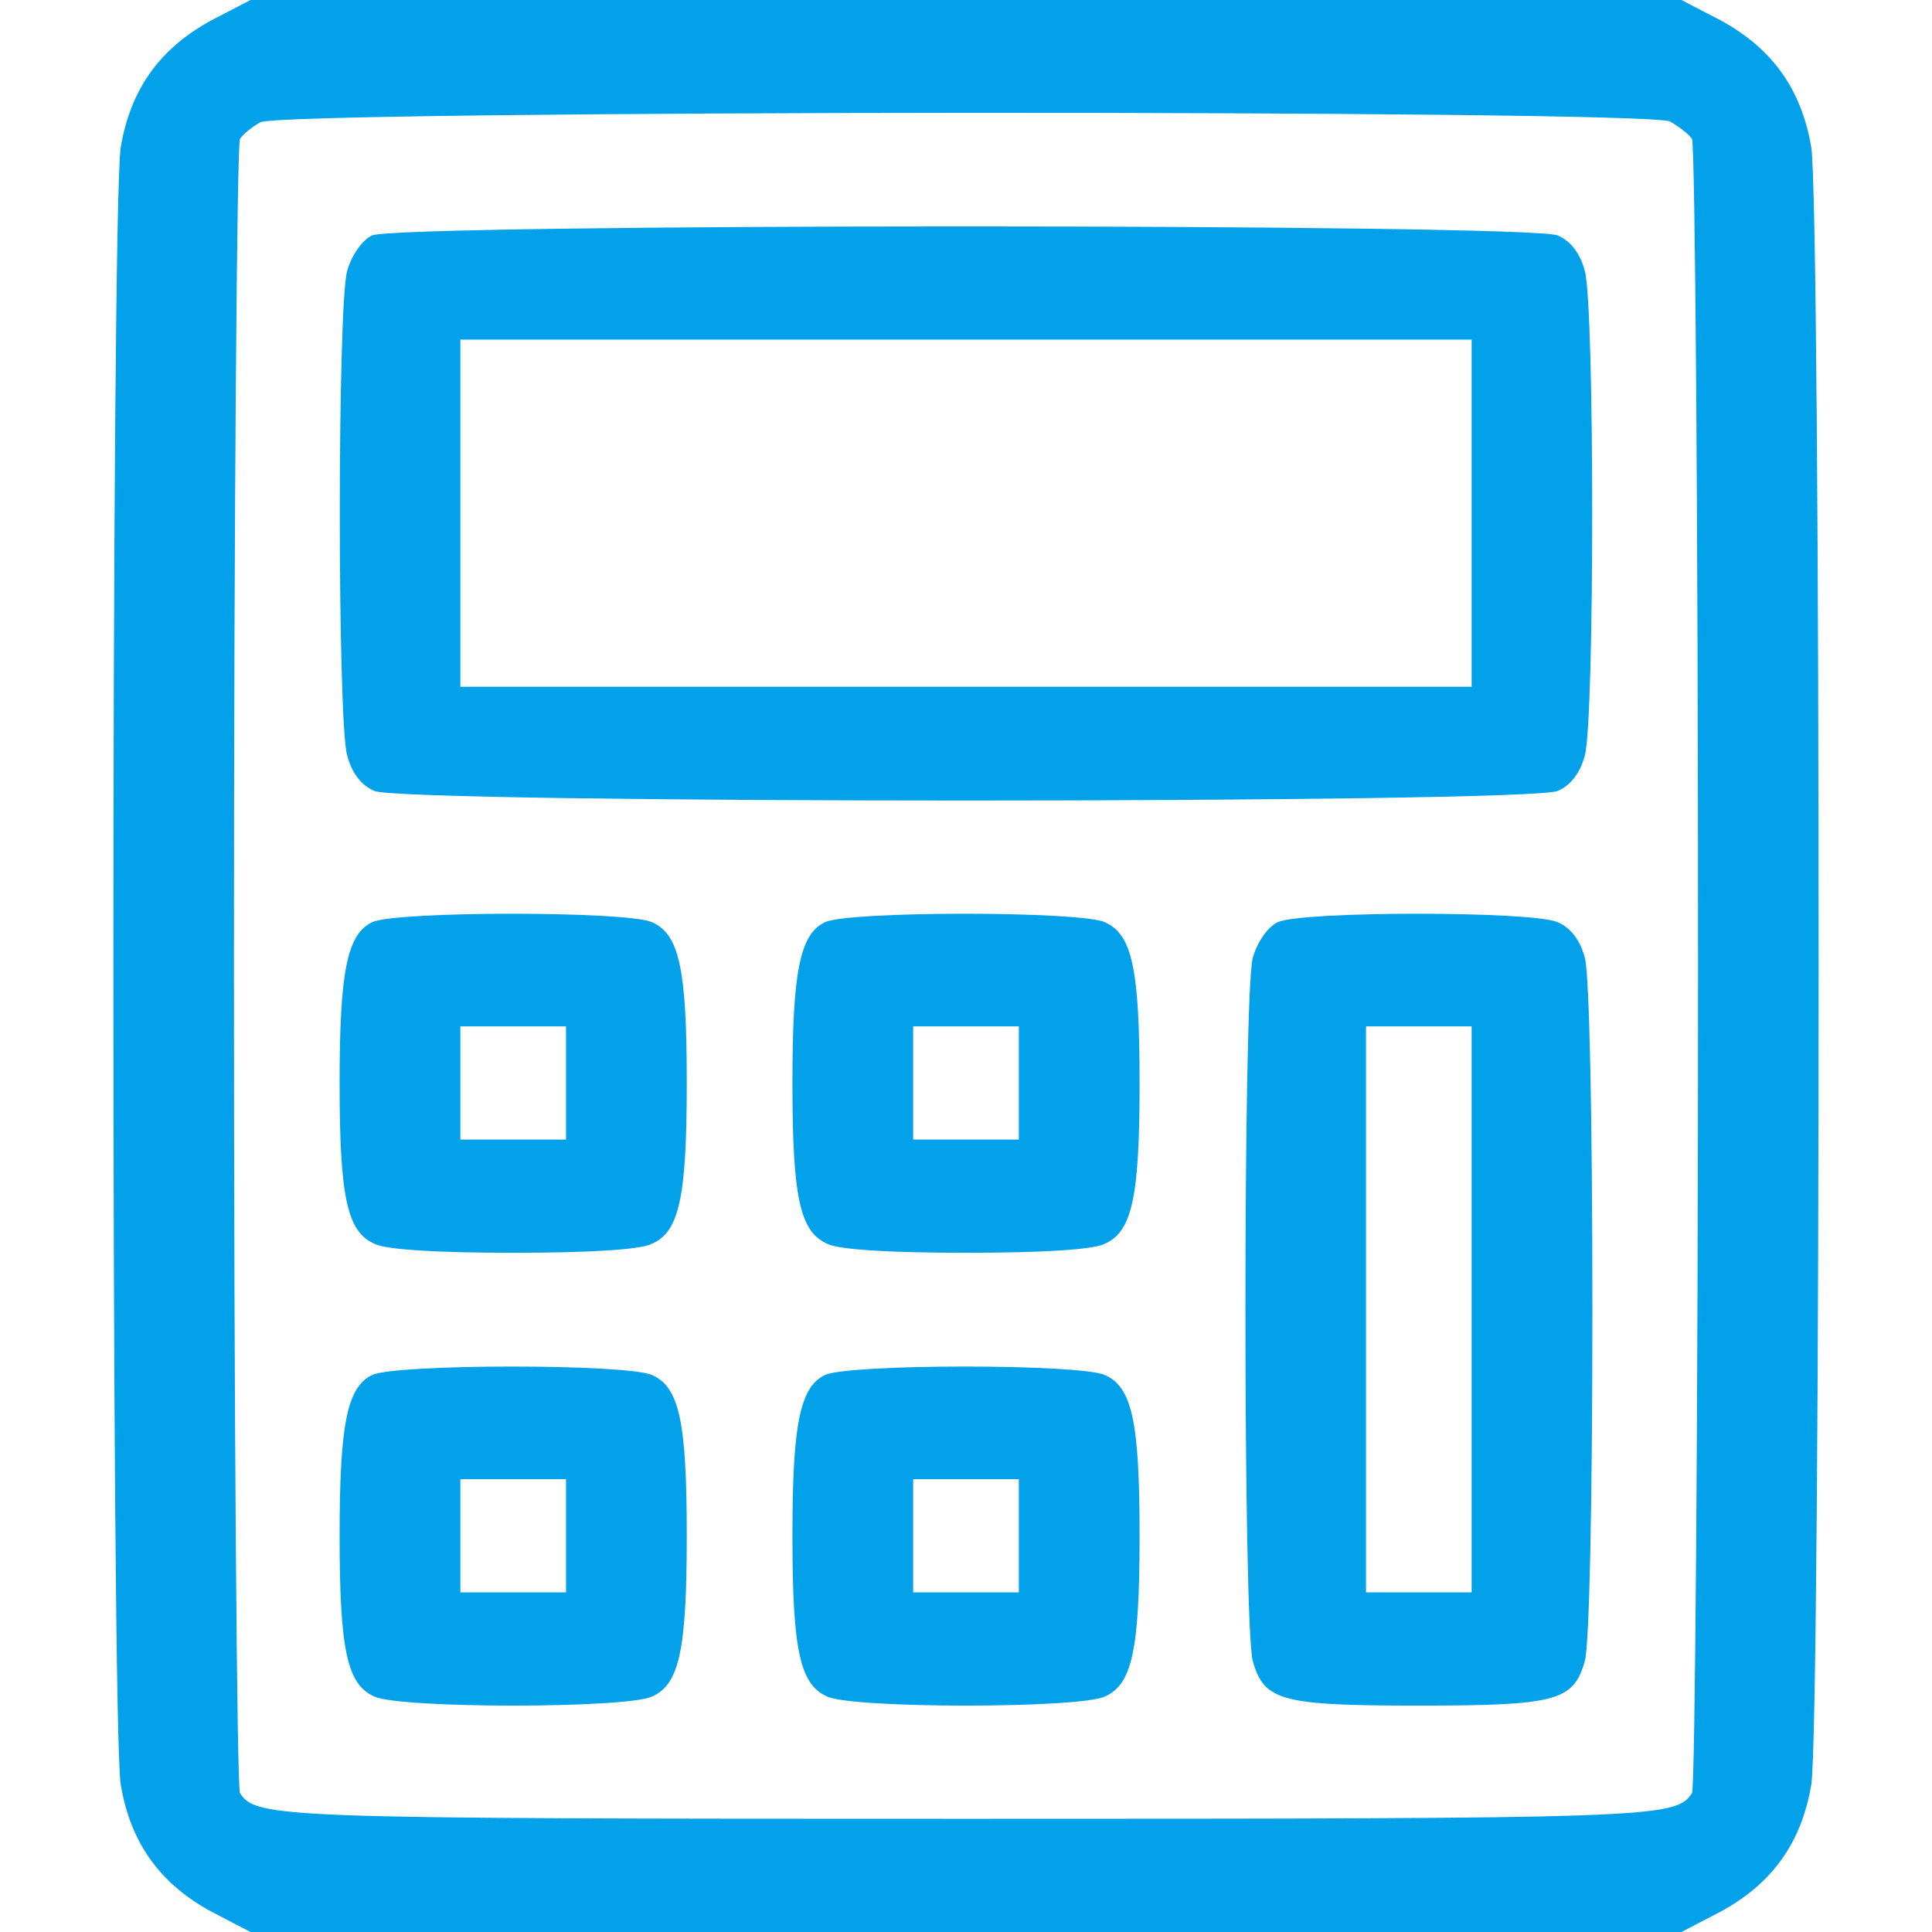
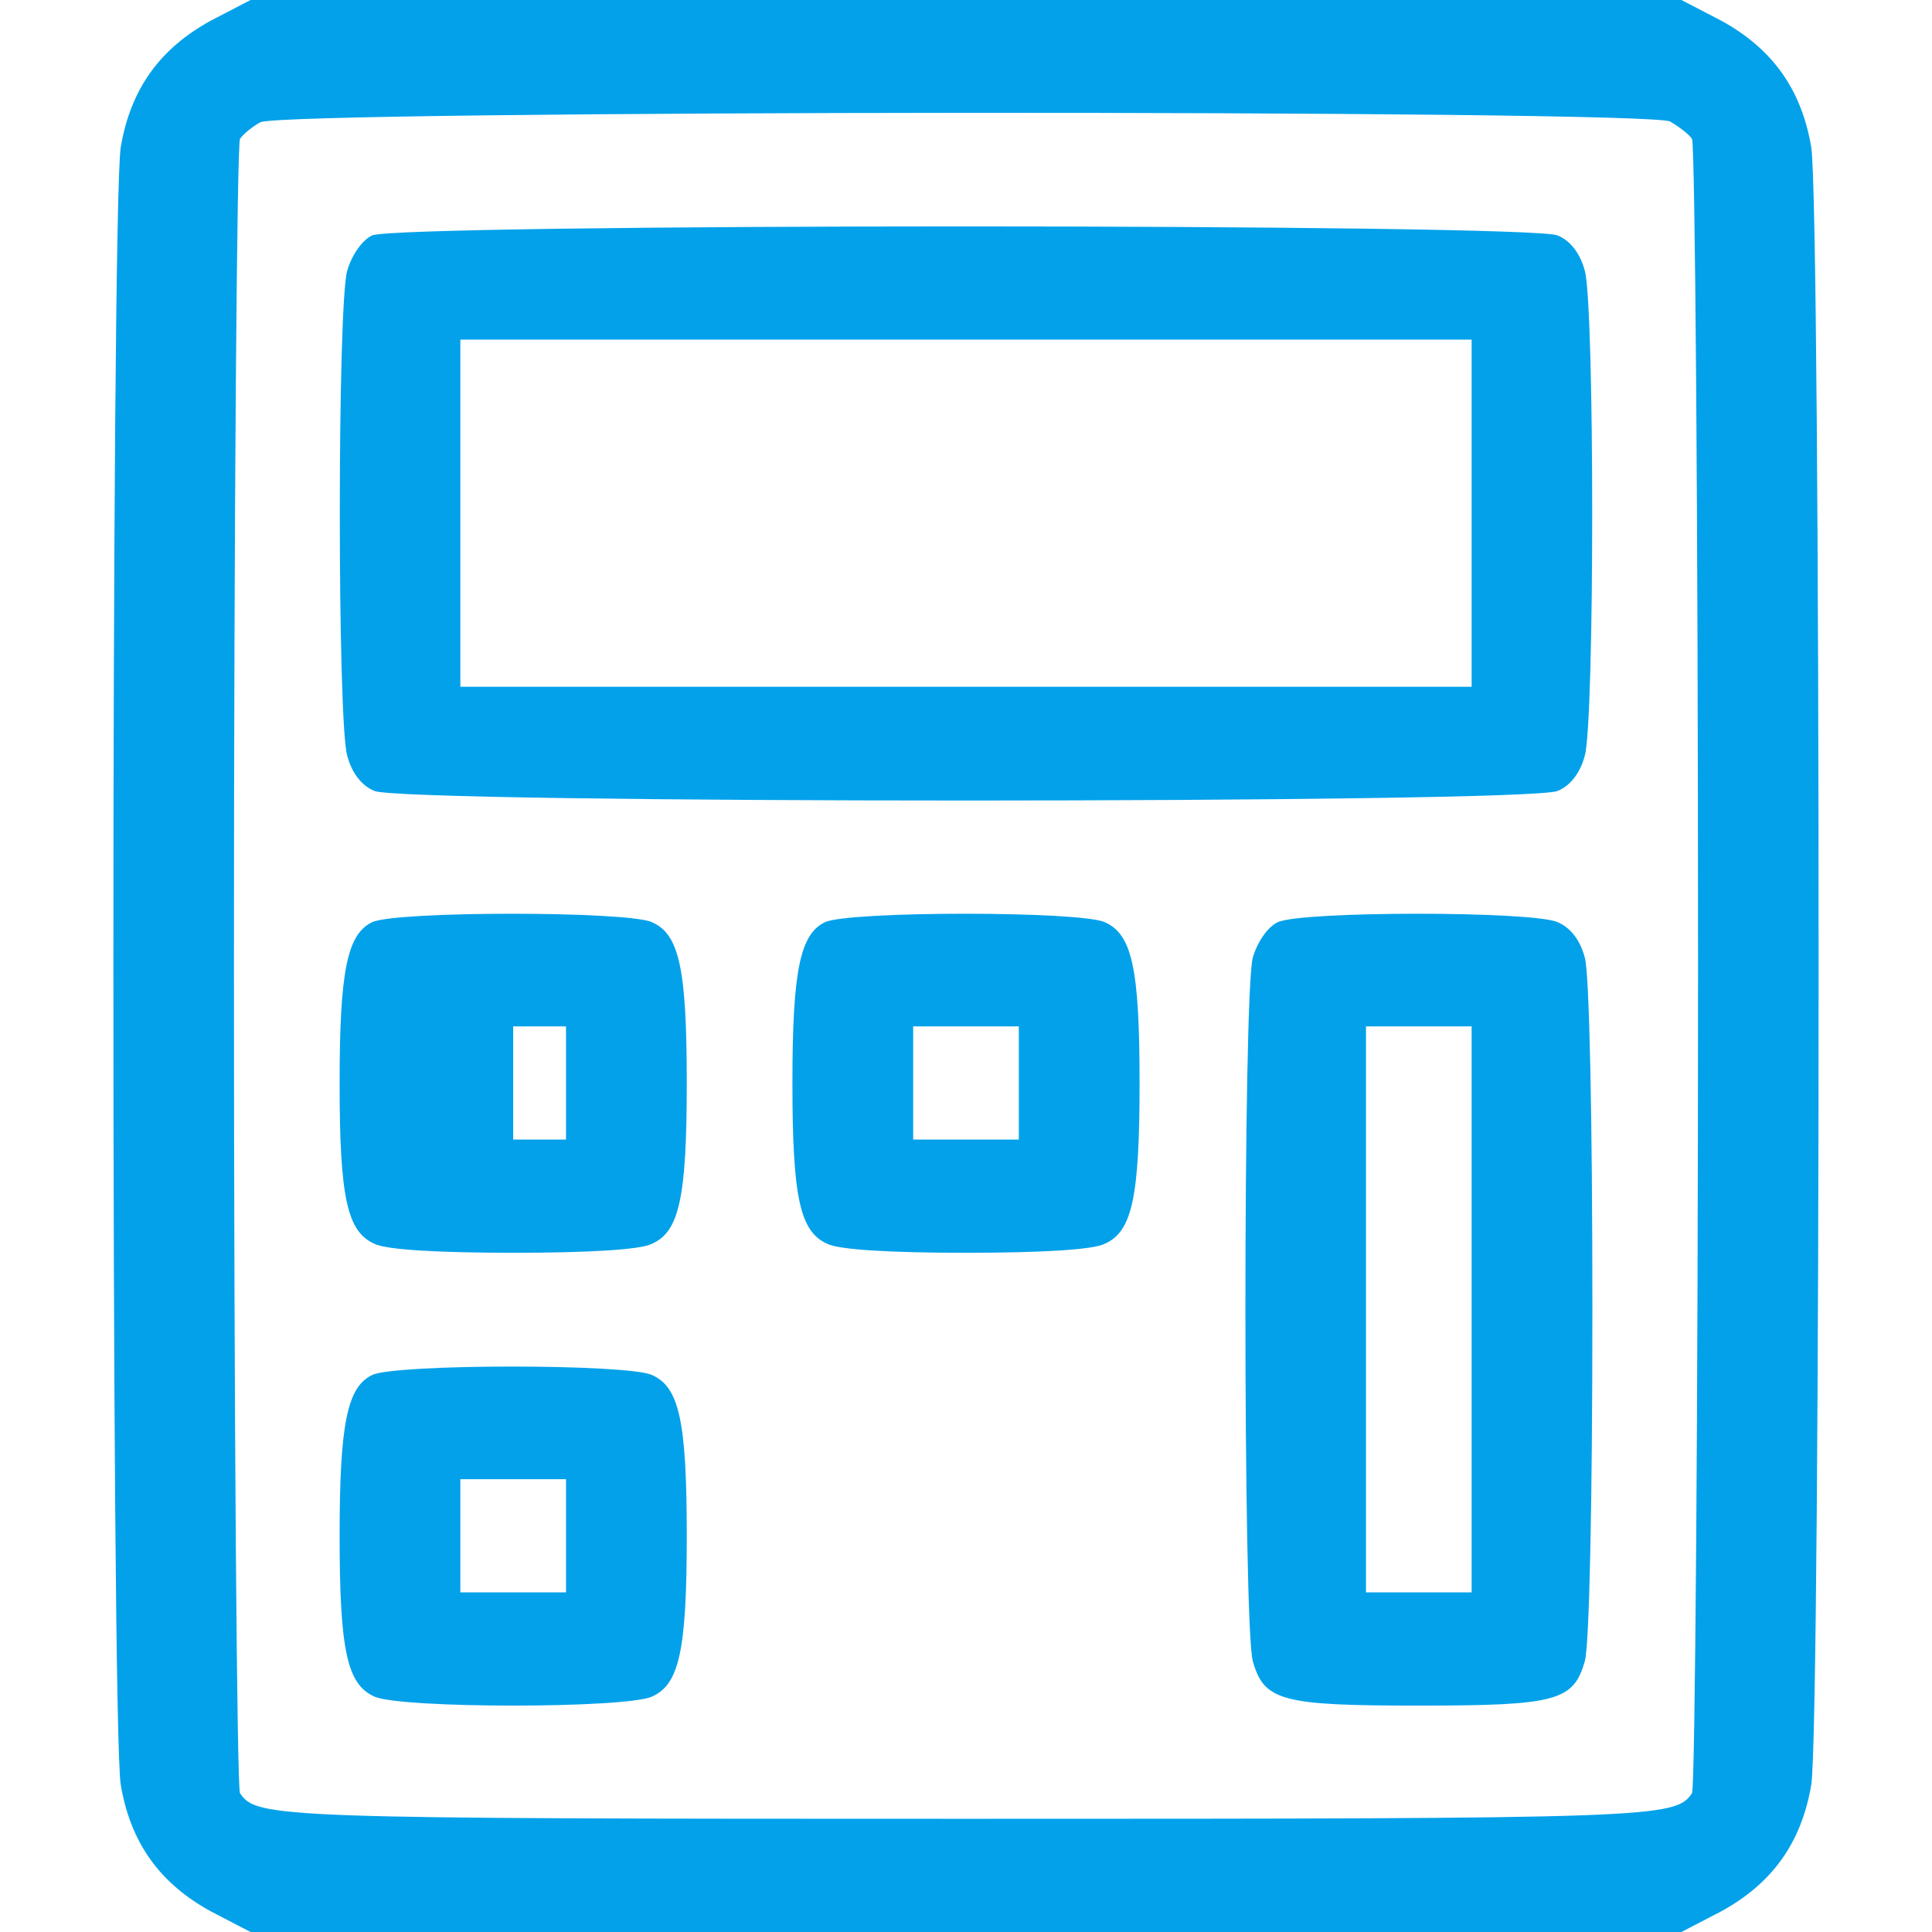
<svg xmlns="http://www.w3.org/2000/svg" width="555" height="555" viewBox="0 0 555 555" fill="none">
  <path d="M60.703 5.854C45.961 13.875 37.506 25.582 34.688 42.275C31.869 59.836 31.869 495.164 34.688 512.725C37.506 529.418 45.961 541.125 60.703 549.146L71.977 555H277.5H483.023L494.297 549.146C509.039 541.125 517.494 529.418 520.312 512.725C523.131 495.164 523.131 59.836 520.312 42.275C517.494 25.582 509.039 13.875 494.297 5.854L483.023 0H277.5H71.977L60.703 5.854ZM479.771 34.904C482.373 36.422 485.191 38.59 486.059 39.891C486.926 41.191 487.793 148.072 487.793 277.5C487.793 406.928 486.926 513.809 486.059 515.109C481.289 522.264 476.086 522.48 277.5 522.48C78.914 522.48 73.711 522.264 68.941 515.109C68.074 513.809 67.207 406.928 67.207 277.5C67.207 148.072 68.074 41.191 68.941 39.891C69.809 38.59 72.41 36.422 74.795 35.121C81.082 31.652 473.051 31.436 479.771 34.904Z" fill="#03A1EA" />
  <path d="M106.881 67.641C104.062 68.941 101.027 73.277 99.727 77.83C96.908 88.019 96.908 206.824 99.727 217.014C101.027 222 103.846 225.686 107.531 227.203C115.336 230.889 439.664 230.889 447.469 227.203C451.154 225.686 453.973 222 455.273 217.014C458.092 206.824 458.092 88.019 455.273 77.83C453.973 72.844 451.154 69.158 447.469 67.641C440.098 64.172 113.818 64.172 106.881 67.641ZM422.754 147.422V197.285H277.5H132.246V147.422V97.559H277.5H422.754V147.422Z" fill="#03A1EA" />
-   <path d="M106.881 264.926C99.727 268.395 97.559 279.018 97.559 311.104C97.559 344.057 99.727 353.812 107.531 357.281C110.783 359.016 125.959 359.883 147.422 359.883C168.885 359.883 184.061 359.016 187.312 357.281C195.117 353.812 197.285 344.057 197.285 311.104C197.285 278.15 195.117 268.395 187.312 264.926C180.375 261.674 113.602 261.674 106.881 264.926ZM162.598 311.104V327.363H147.422H132.246V311.104V294.844H147.422H162.598V311.104Z" fill="#03A1EA" />
+   <path d="M106.881 264.926C99.727 268.395 97.559 279.018 97.559 311.104C97.559 344.057 99.727 353.812 107.531 357.281C110.783 359.016 125.959 359.883 147.422 359.883C168.885 359.883 184.061 359.016 187.312 357.281C195.117 353.812 197.285 344.057 197.285 311.104C197.285 278.15 195.117 268.395 187.312 264.926C180.375 261.674 113.602 261.674 106.881 264.926ZM162.598 311.104V327.363H147.422V311.104V294.844H147.422H162.598V311.104Z" fill="#03A1EA" />
  <path d="M236.959 264.926C229.805 268.395 227.637 279.018 227.637 311.104C227.637 344.057 229.805 353.812 237.609 357.281C240.861 359.016 256.037 359.883 277.5 359.883C298.963 359.883 314.139 359.016 317.391 357.281C325.195 353.812 327.363 344.057 327.363 311.104C327.363 278.15 325.195 268.395 317.391 264.926C310.453 261.674 243.68 261.674 236.959 264.926ZM292.676 311.104V327.363H277.5H262.324V311.104V294.844H277.5H292.676V311.104Z" fill="#03A1EA" />
  <path d="M367.037 264.926C364.219 266.227 361.184 270.562 359.883 275.115C357.064 285.521 357.064 466.764 359.883 477.17C363.135 488.66 368.121 489.961 407.578 489.961C447.035 489.961 452.021 488.66 455.273 477.17C456.574 472.617 457.441 431.426 457.441 376.143C457.441 320.859 456.574 279.668 455.273 275.115C453.973 270.129 451.154 266.443 447.469 264.926C440.531 261.674 373.758 261.674 367.037 264.926ZM422.754 376.143V457.441H407.578H392.402V376.143V294.844H407.578H422.754V376.143Z" fill="#03A1EA" />
  <path d="M106.881 395.004C99.727 398.473 97.559 409.096 97.559 441.182C97.559 474.135 99.727 483.891 107.531 487.359C114.902 490.828 179.941 490.828 187.312 487.359C195.117 483.891 197.285 474.135 197.285 441.182C197.285 408.229 195.117 398.473 187.312 395.004C180.375 391.752 113.602 391.752 106.881 395.004ZM162.598 441.182V457.441H147.422H132.246V441.182V424.922H147.422H162.598V441.182Z" fill="#03A1EA" />
-   <path d="M236.959 395.004C229.805 398.473 227.637 409.096 227.637 441.182C227.637 474.135 229.805 483.891 237.609 487.359C244.98 490.828 310.02 490.828 317.391 487.359C325.195 483.891 327.363 474.135 327.363 441.182C327.363 408.229 325.195 398.473 317.391 395.004C310.453 391.752 243.68 391.752 236.959 395.004ZM292.676 441.182V457.441H277.5H262.324V441.182V424.922H277.5H292.676V441.182Z" fill="#03A1EA" />
</svg>